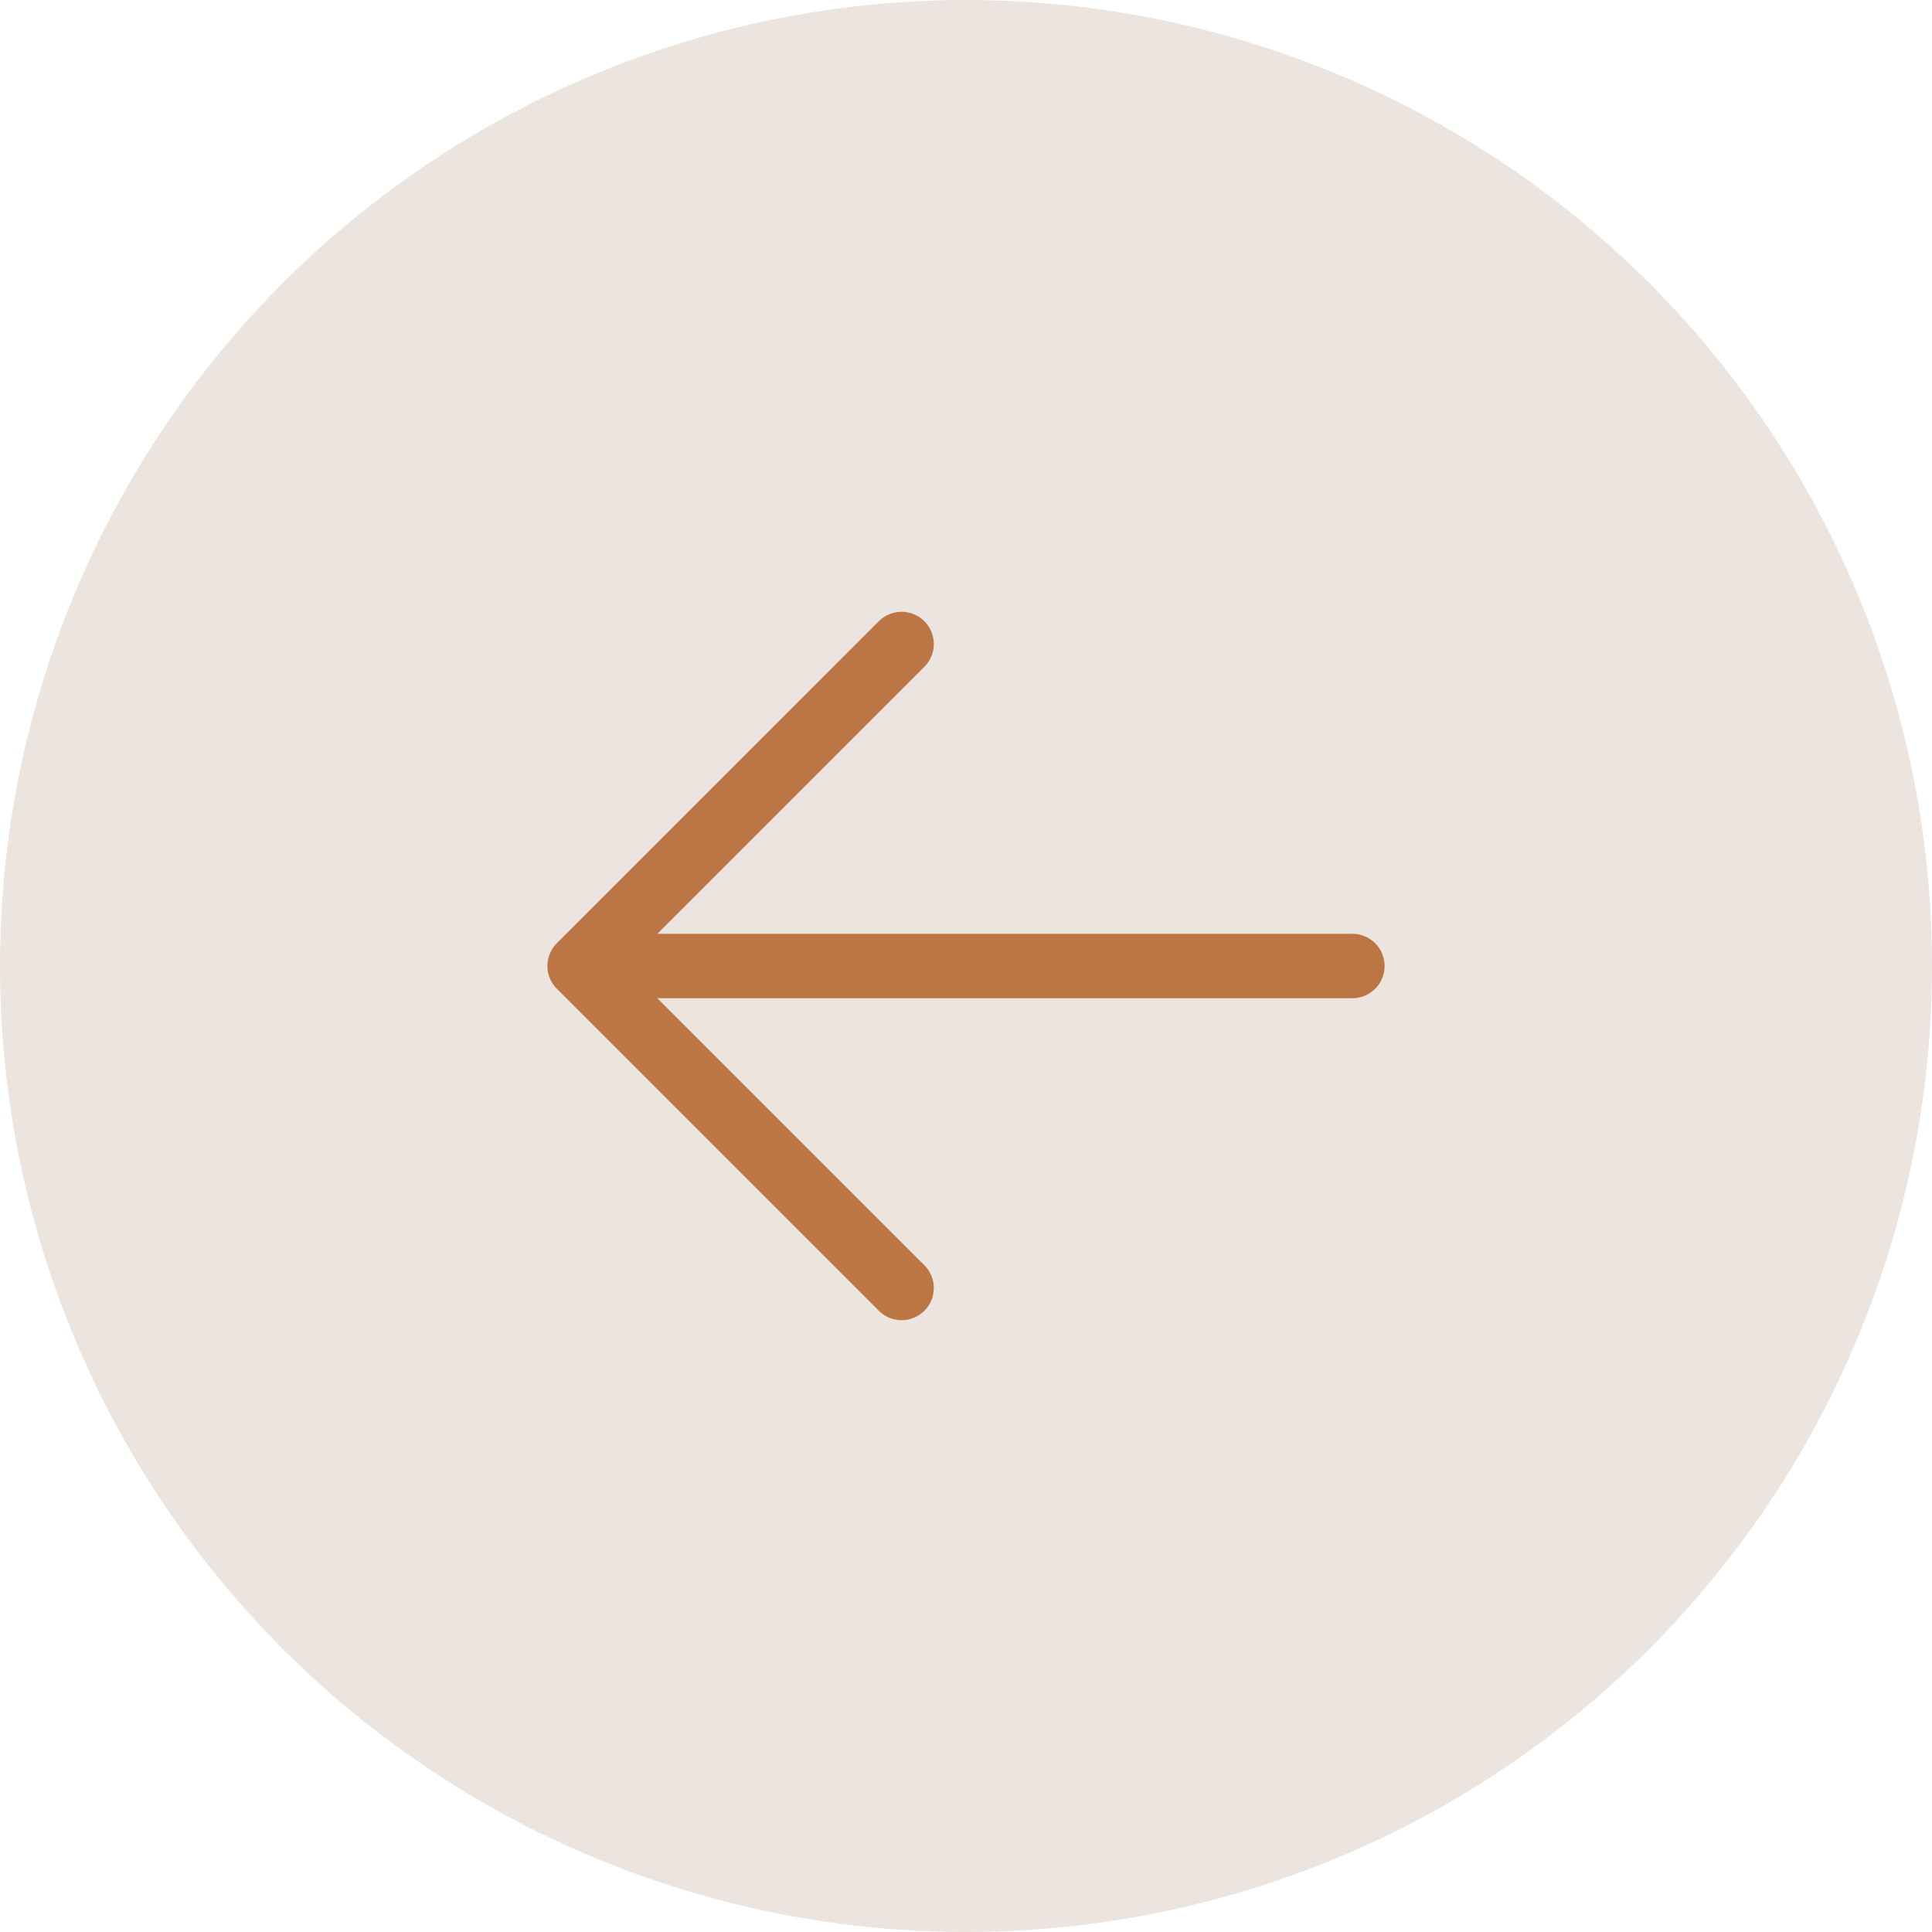
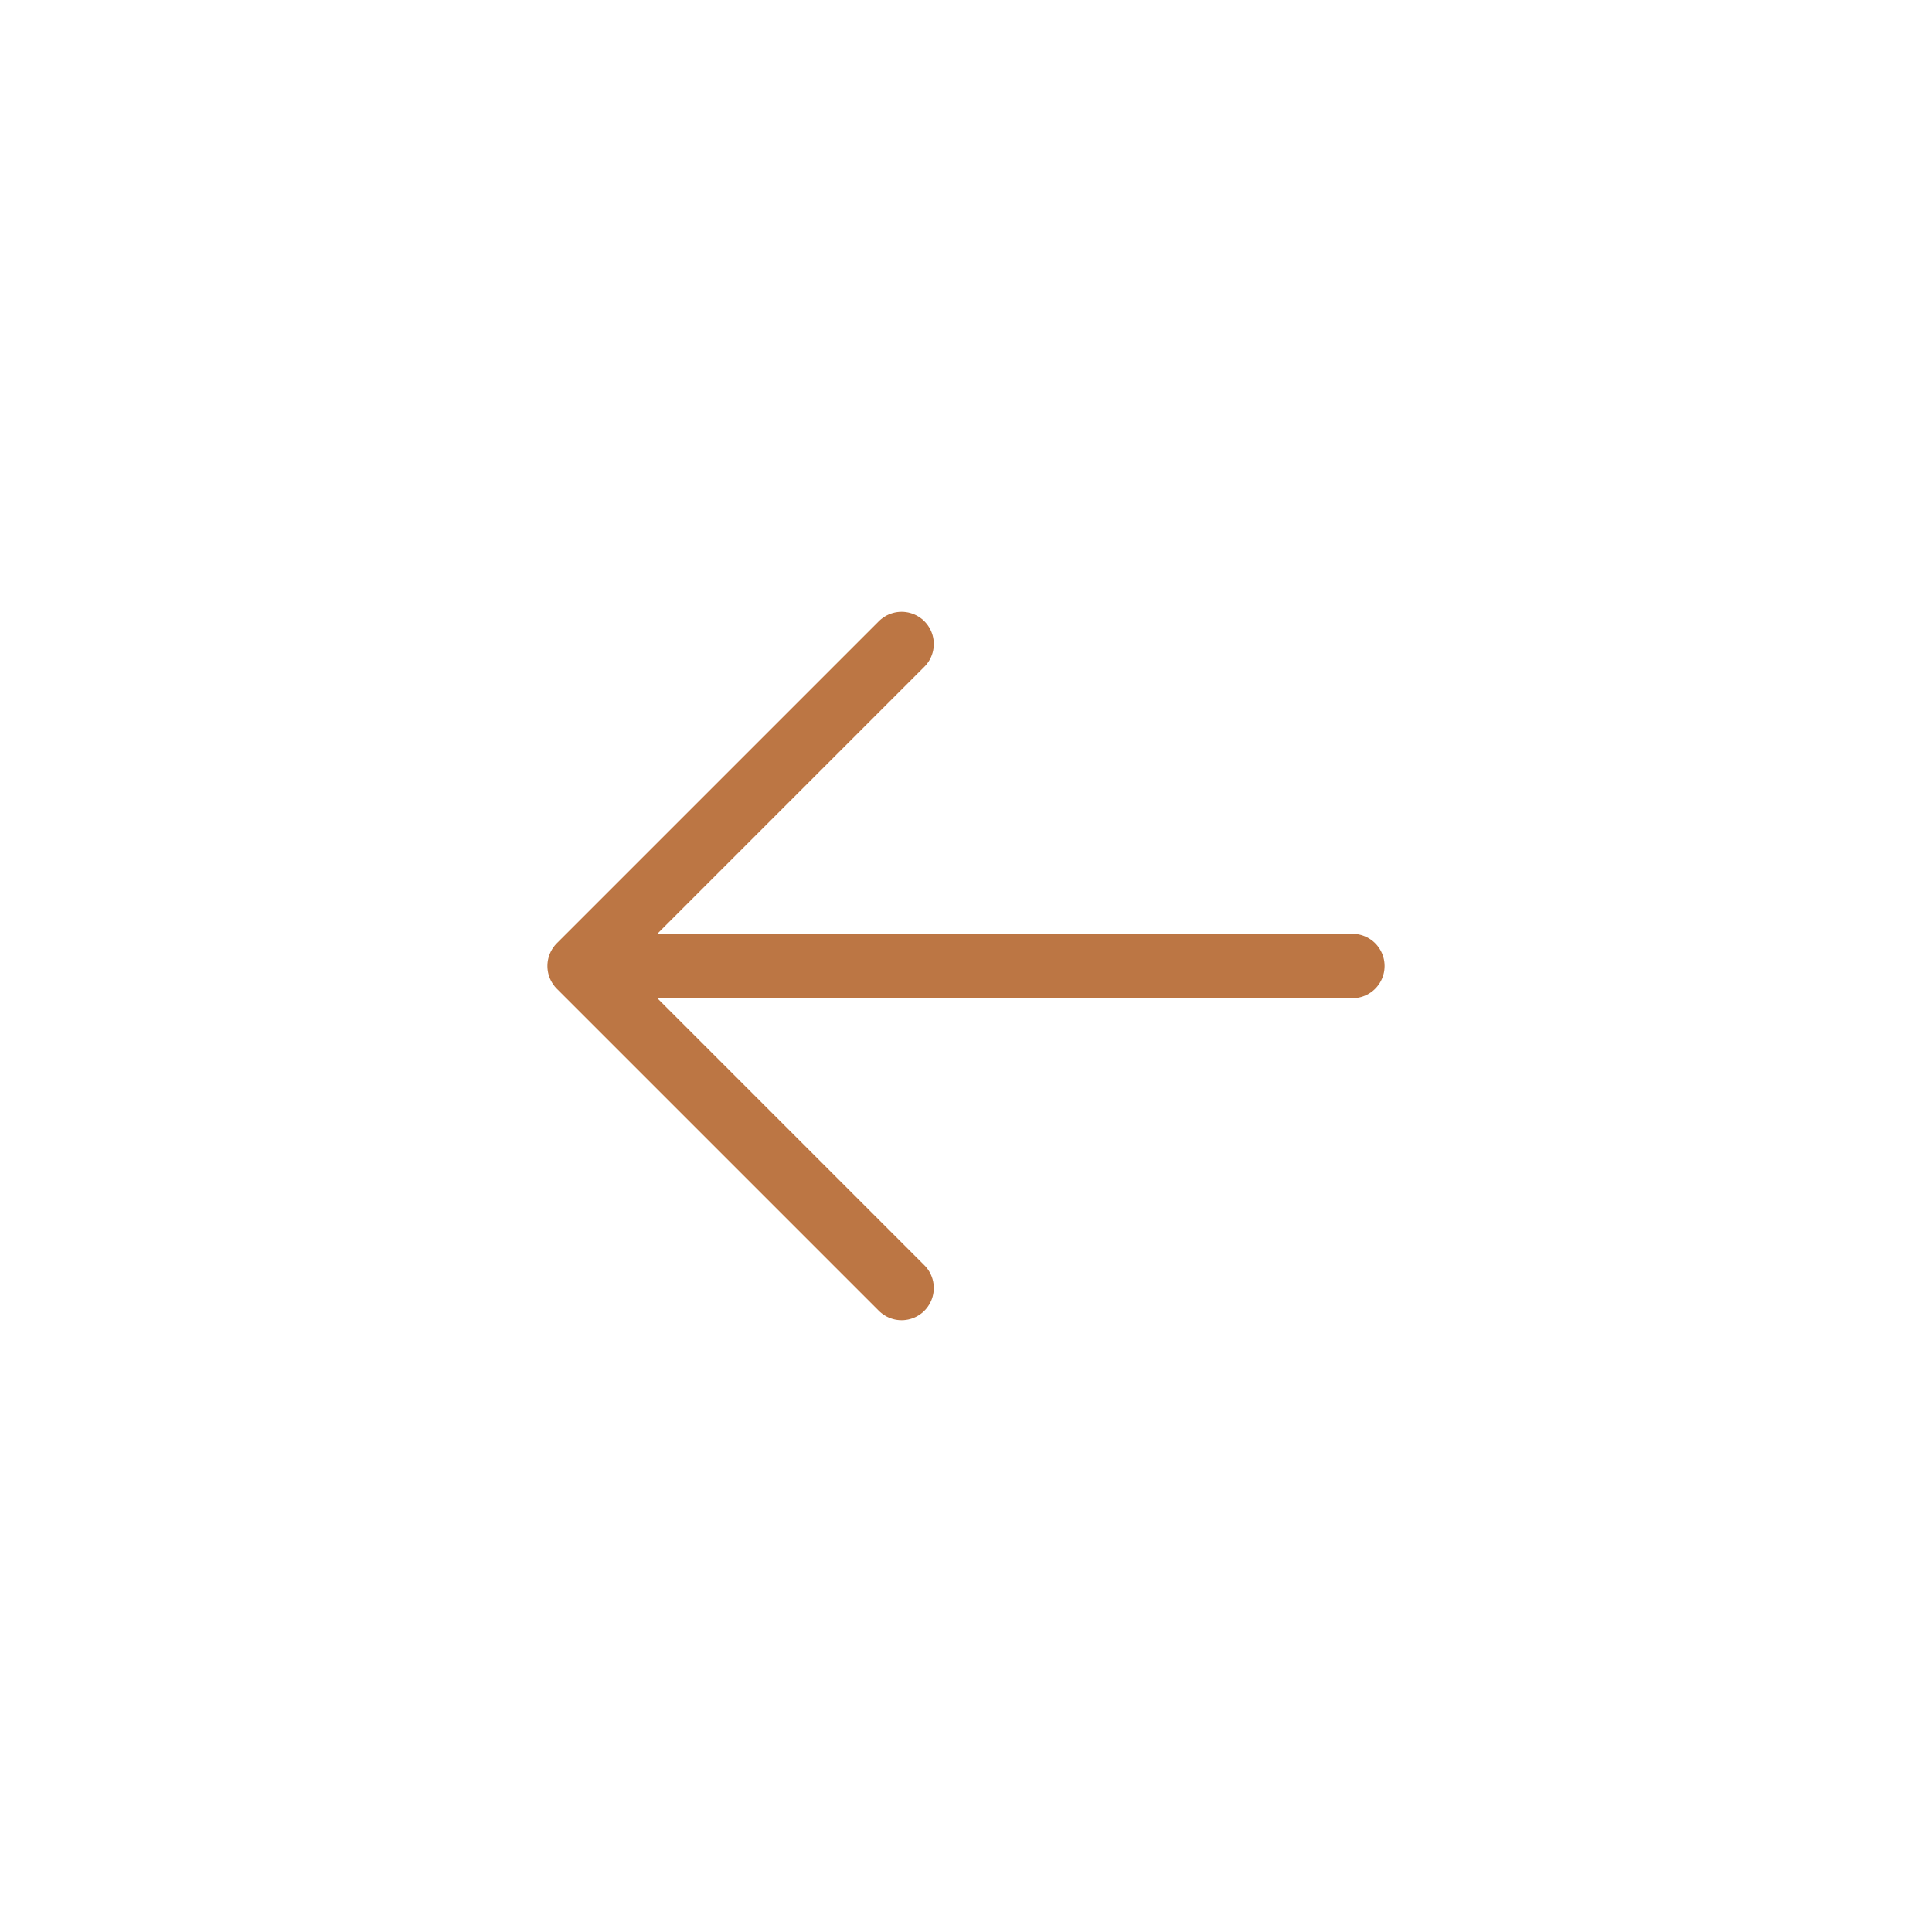
<svg xmlns="http://www.w3.org/2000/svg" width="60" height="60" viewBox="0 0 60 60" fill="none">
-   <circle cx="30" cy="30" r="30" fill="#ECE4DF" />
-   <path d="M42 30H18M18 30L28 20M18 30L28 40" stroke="#BC7644" stroke-width="2" stroke-linecap="round" stroke-linejoin="round" />
+   <path d="M42 30H18L28 20M18 30L28 40" stroke="#BC7644" stroke-width="2" stroke-linecap="round" stroke-linejoin="round" />
</svg>